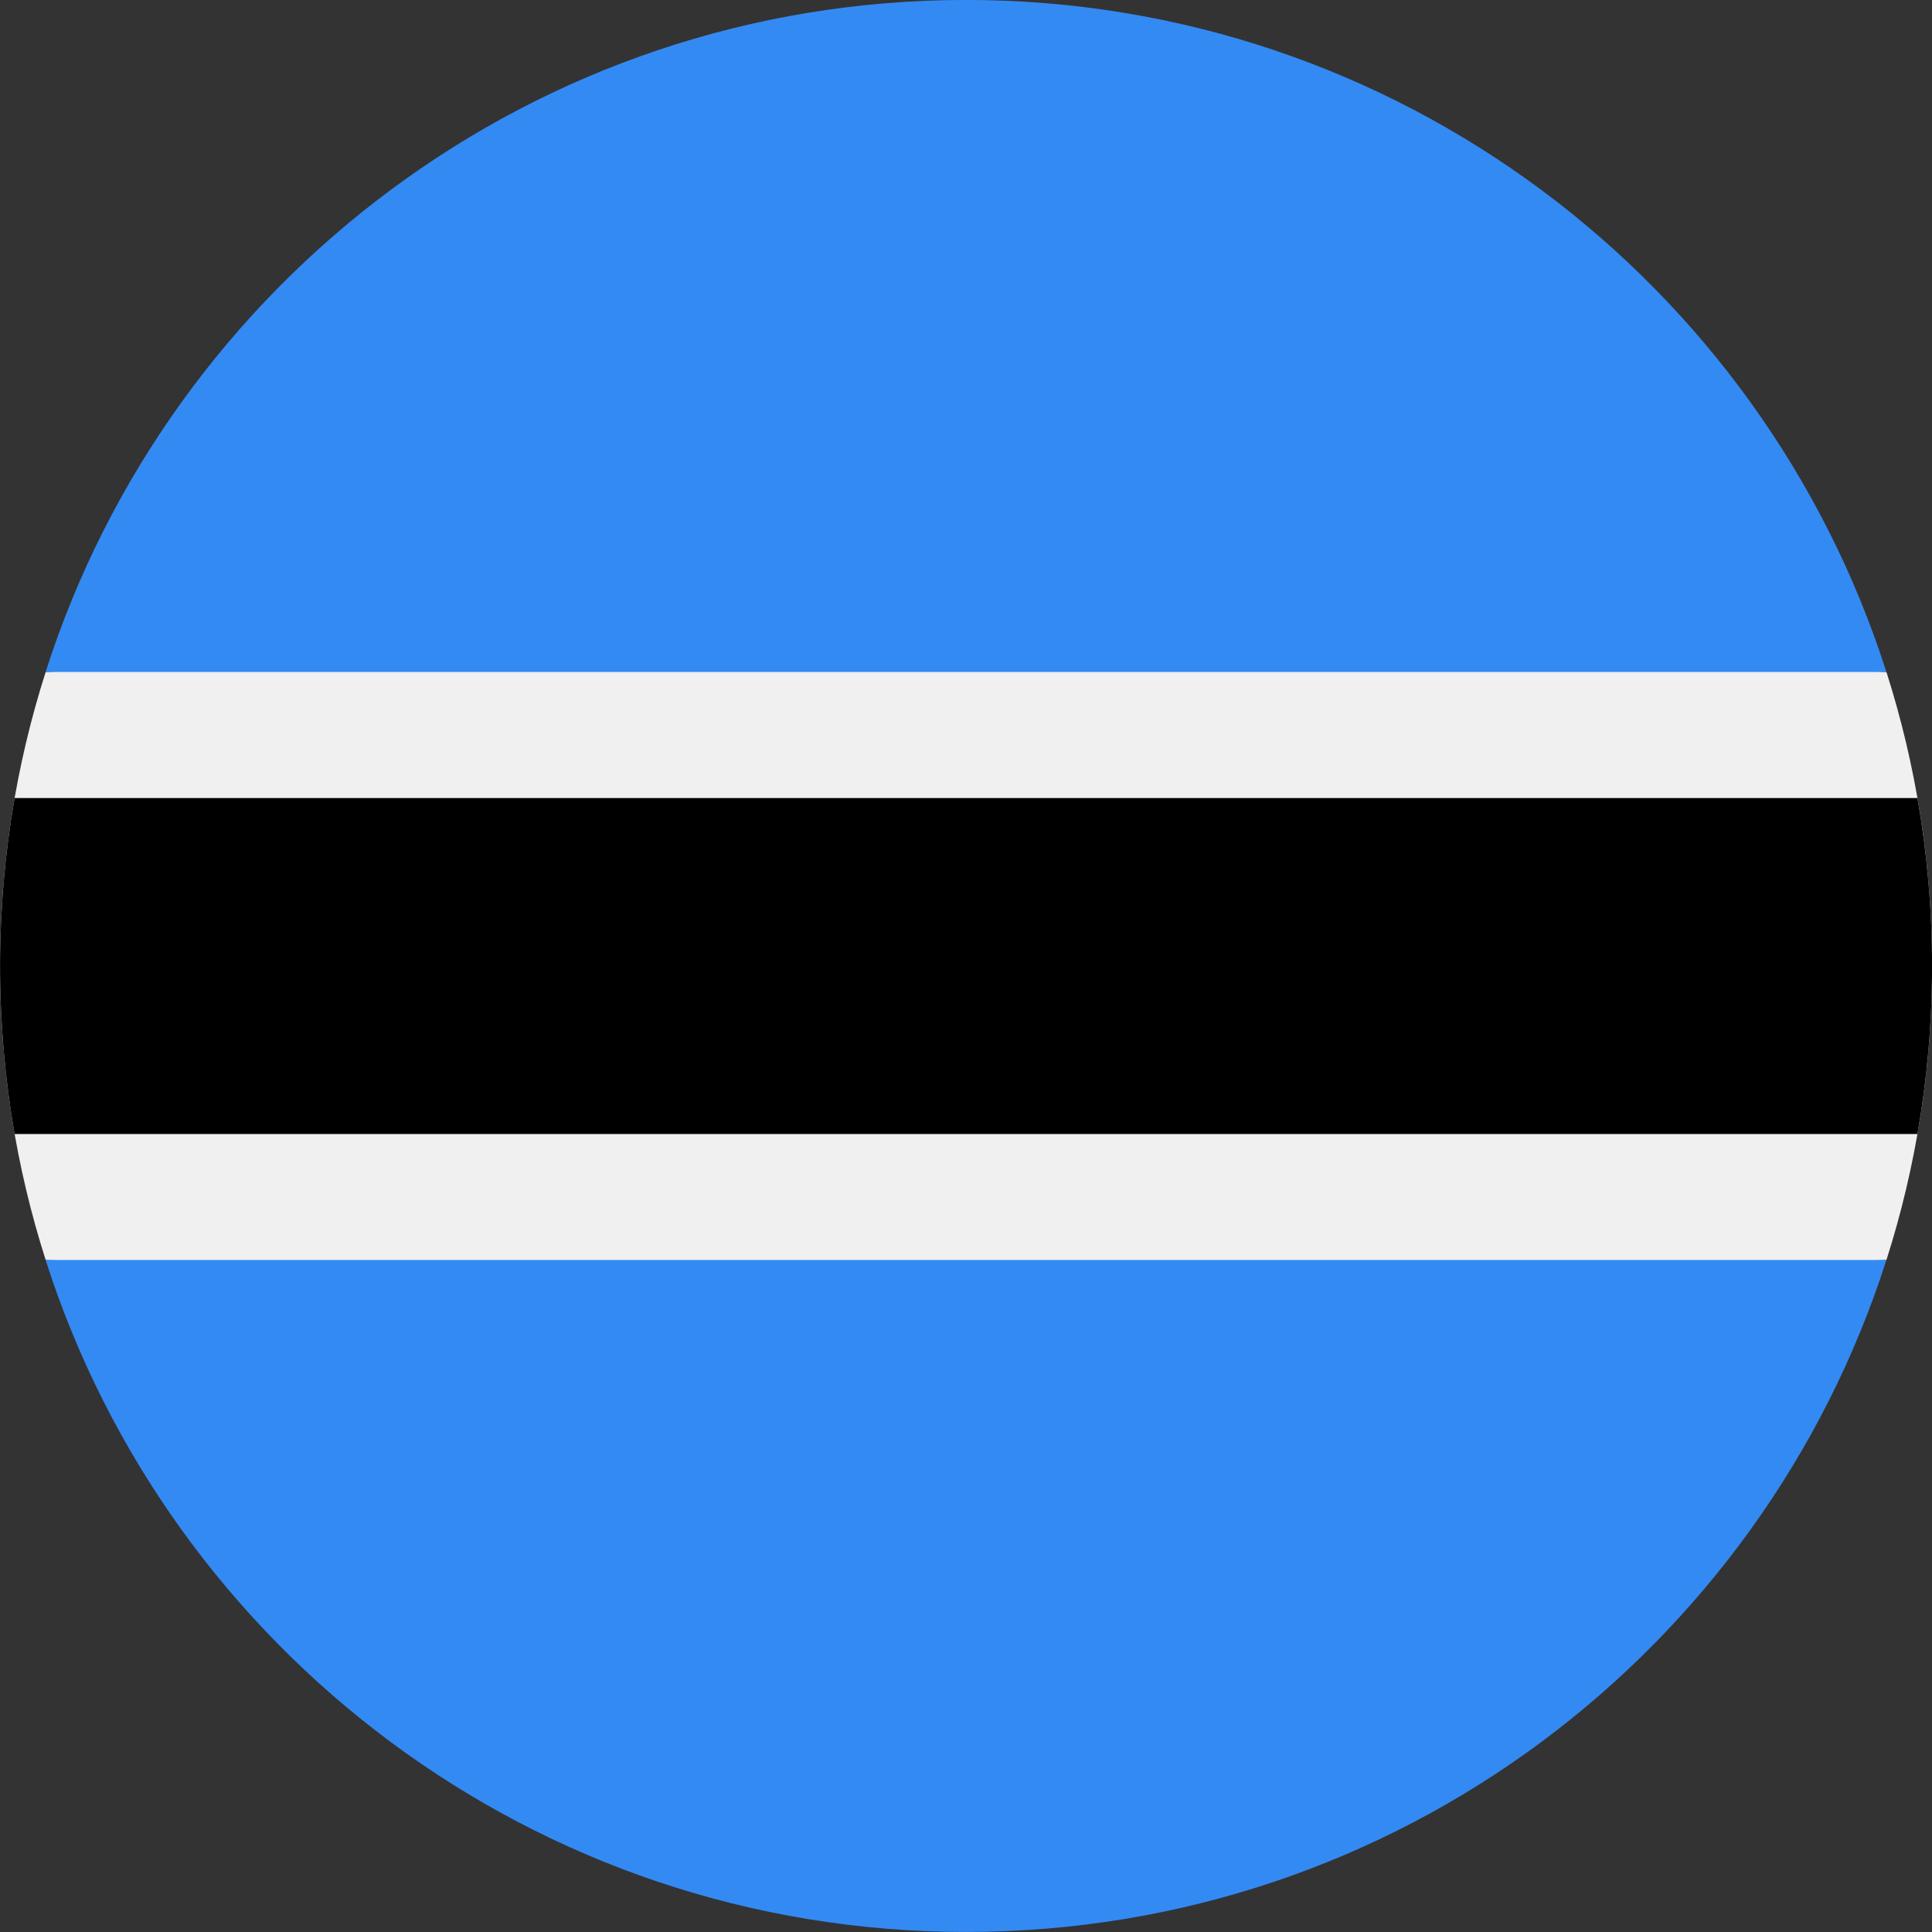
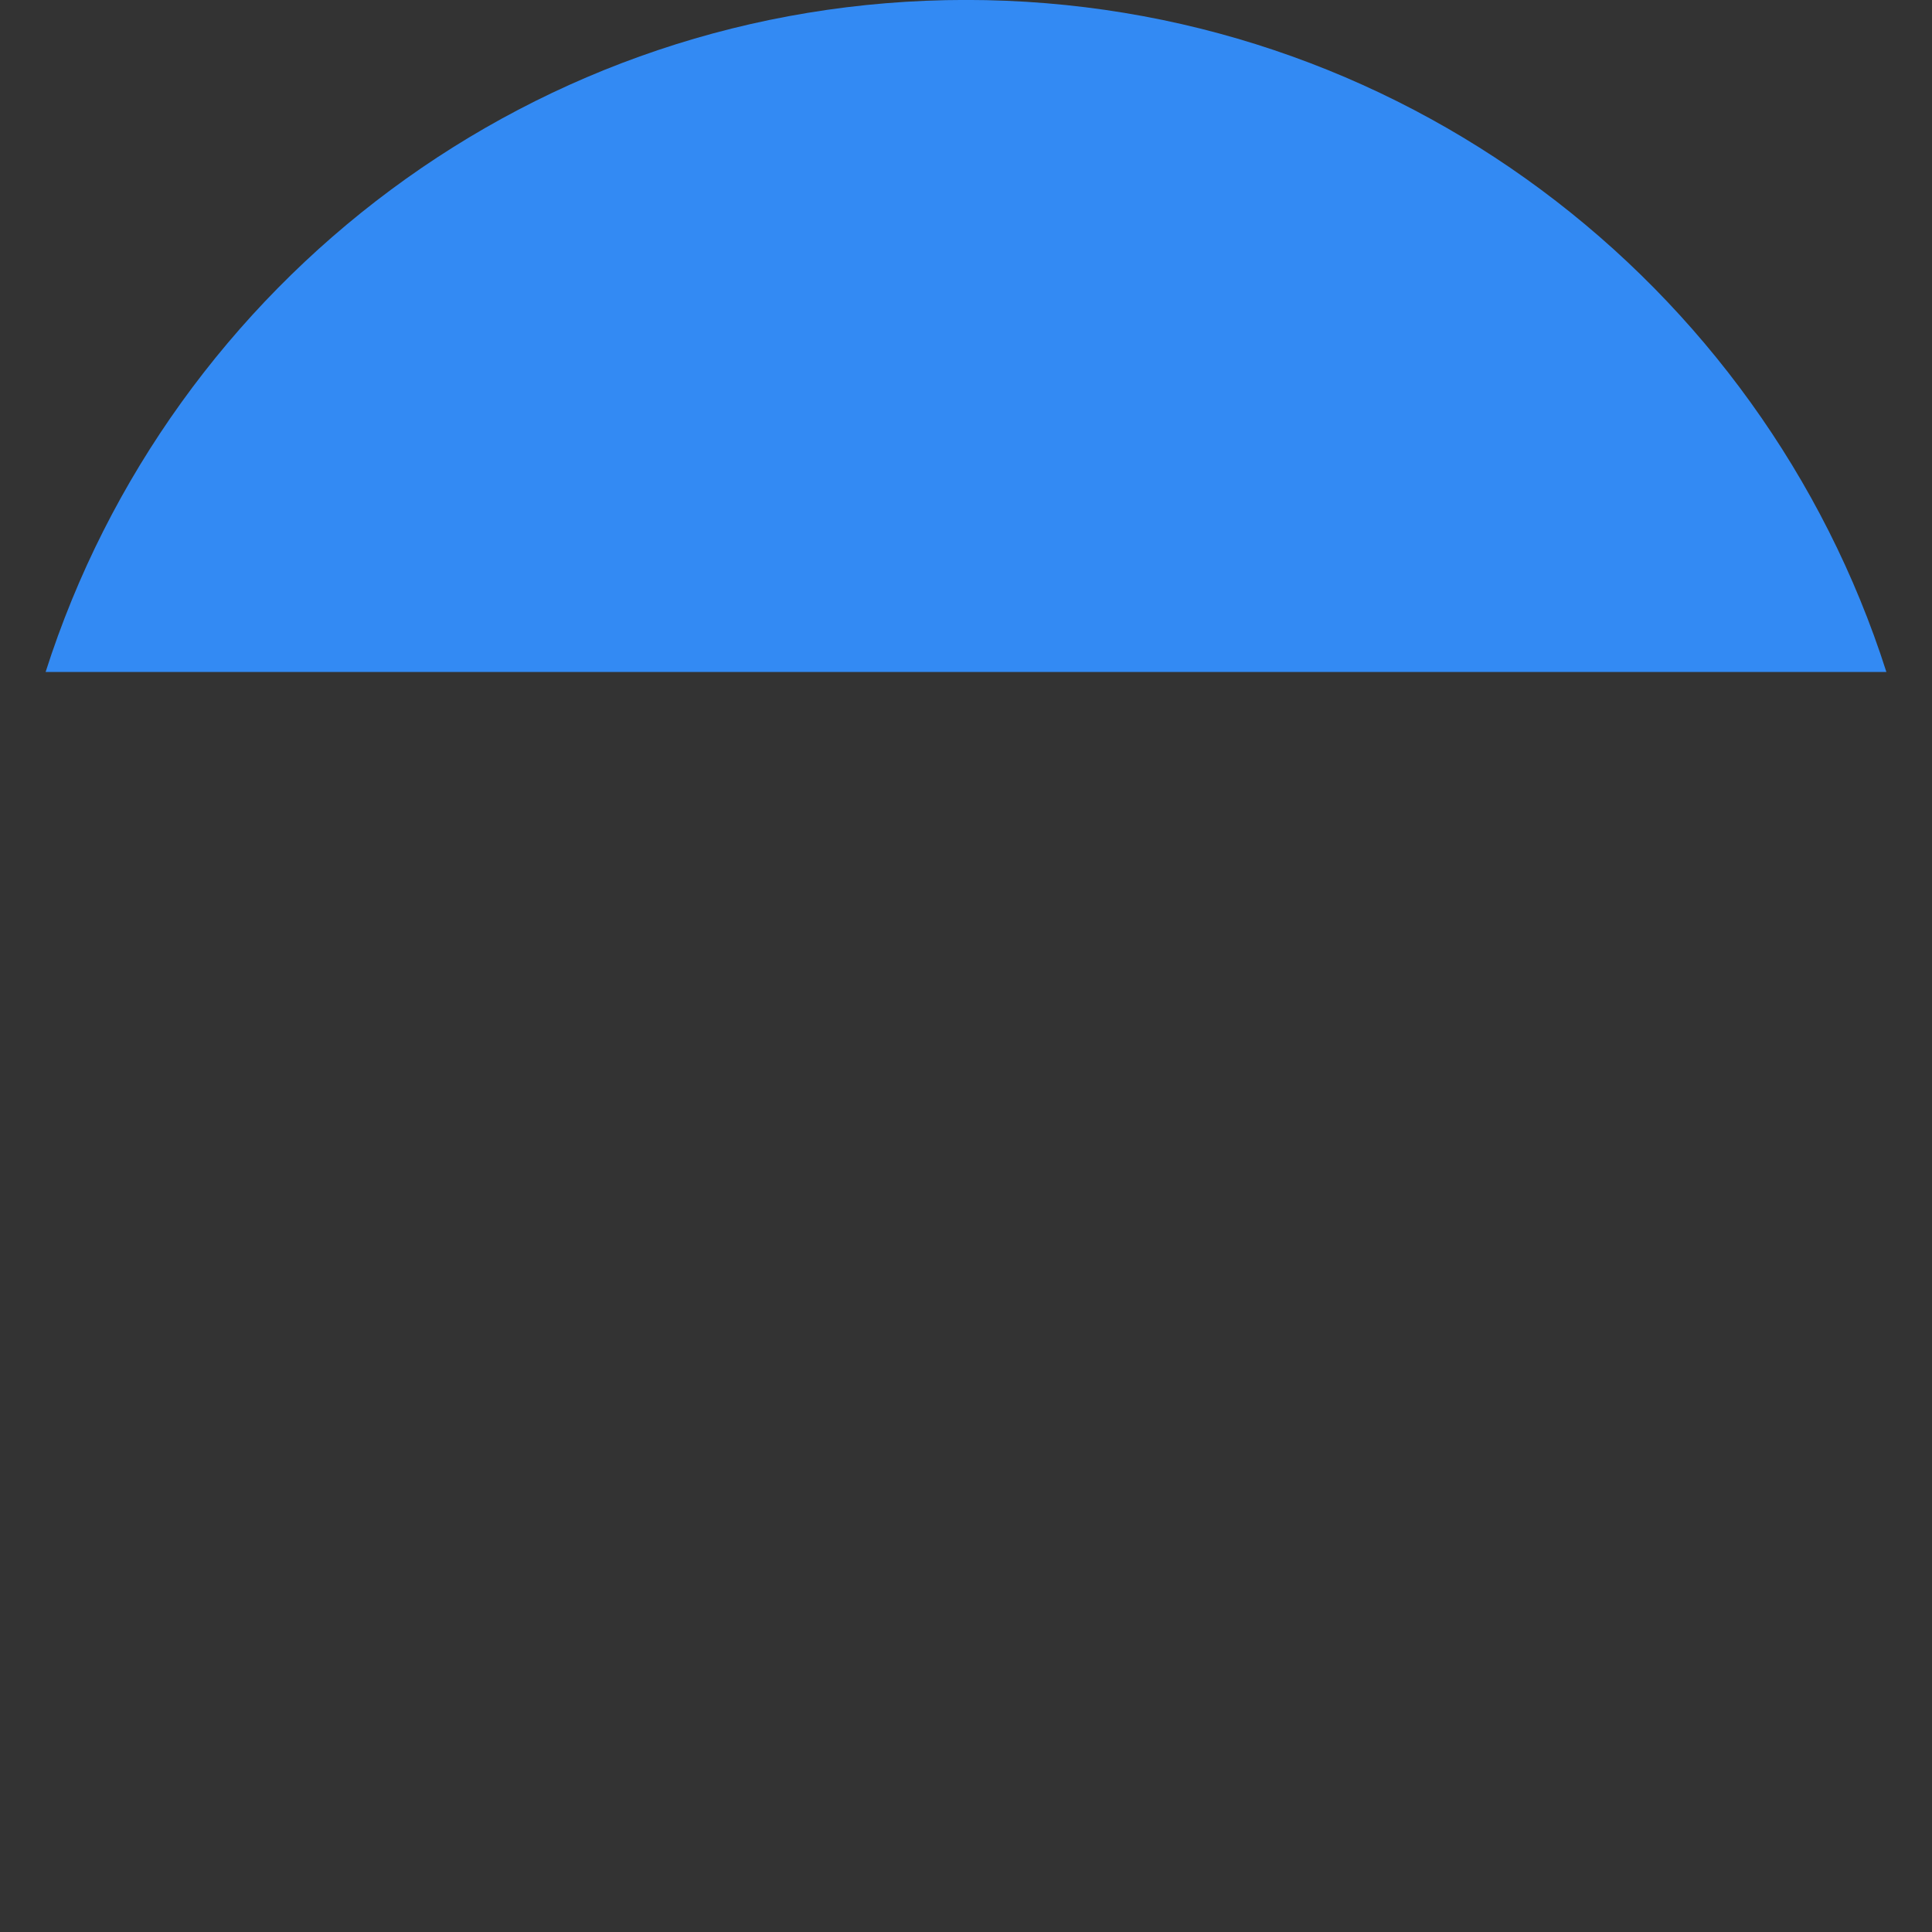
<svg xmlns="http://www.w3.org/2000/svg" width="36" height="36" viewBox="0 0 36 36" fill="none">
  <rect x="0" y="0" width="36" height="36" fill="#333333" stroke="none" />
-   <path d="M0.851 12.522C0.299 14.249 0.001 16.09 0.001 18C0.001 19.91 0.299 21.751 0.851 23.478L18.001 24.261L35.151 23.478C35.702 21.751 36.001 19.91 36.001 18C36.001 16.09 35.702 14.249 35.151 12.522L18.001 11.739L0.851 12.522Z" fill="#F0F0F0" />
-   <path d="M36.001 18.001C36.001 16.933 35.907 15.887 35.729 14.87H0.272C0.094 15.887 0.001 16.933 0.001 18.001C0.001 19.069 0.094 20.114 0.272 21.131H35.729C35.907 20.114 36.001 19.069 36.001 18.001Z" fill="black" />
-   <path d="M18 35.999C26.031 35.999 32.832 30.74 35.15 23.478H0.85C3.168 30.74 9.969 35.999 18 35.999Z" fill="#338AF3" />
  <path d="M18 -0.001C9.97 -0.001 3.168 5.259 0.85 12.521L35.15 12.521C32.832 5.259 26.031 -0.001 18 -0.001Z" fill="#338AF3" />
</svg>